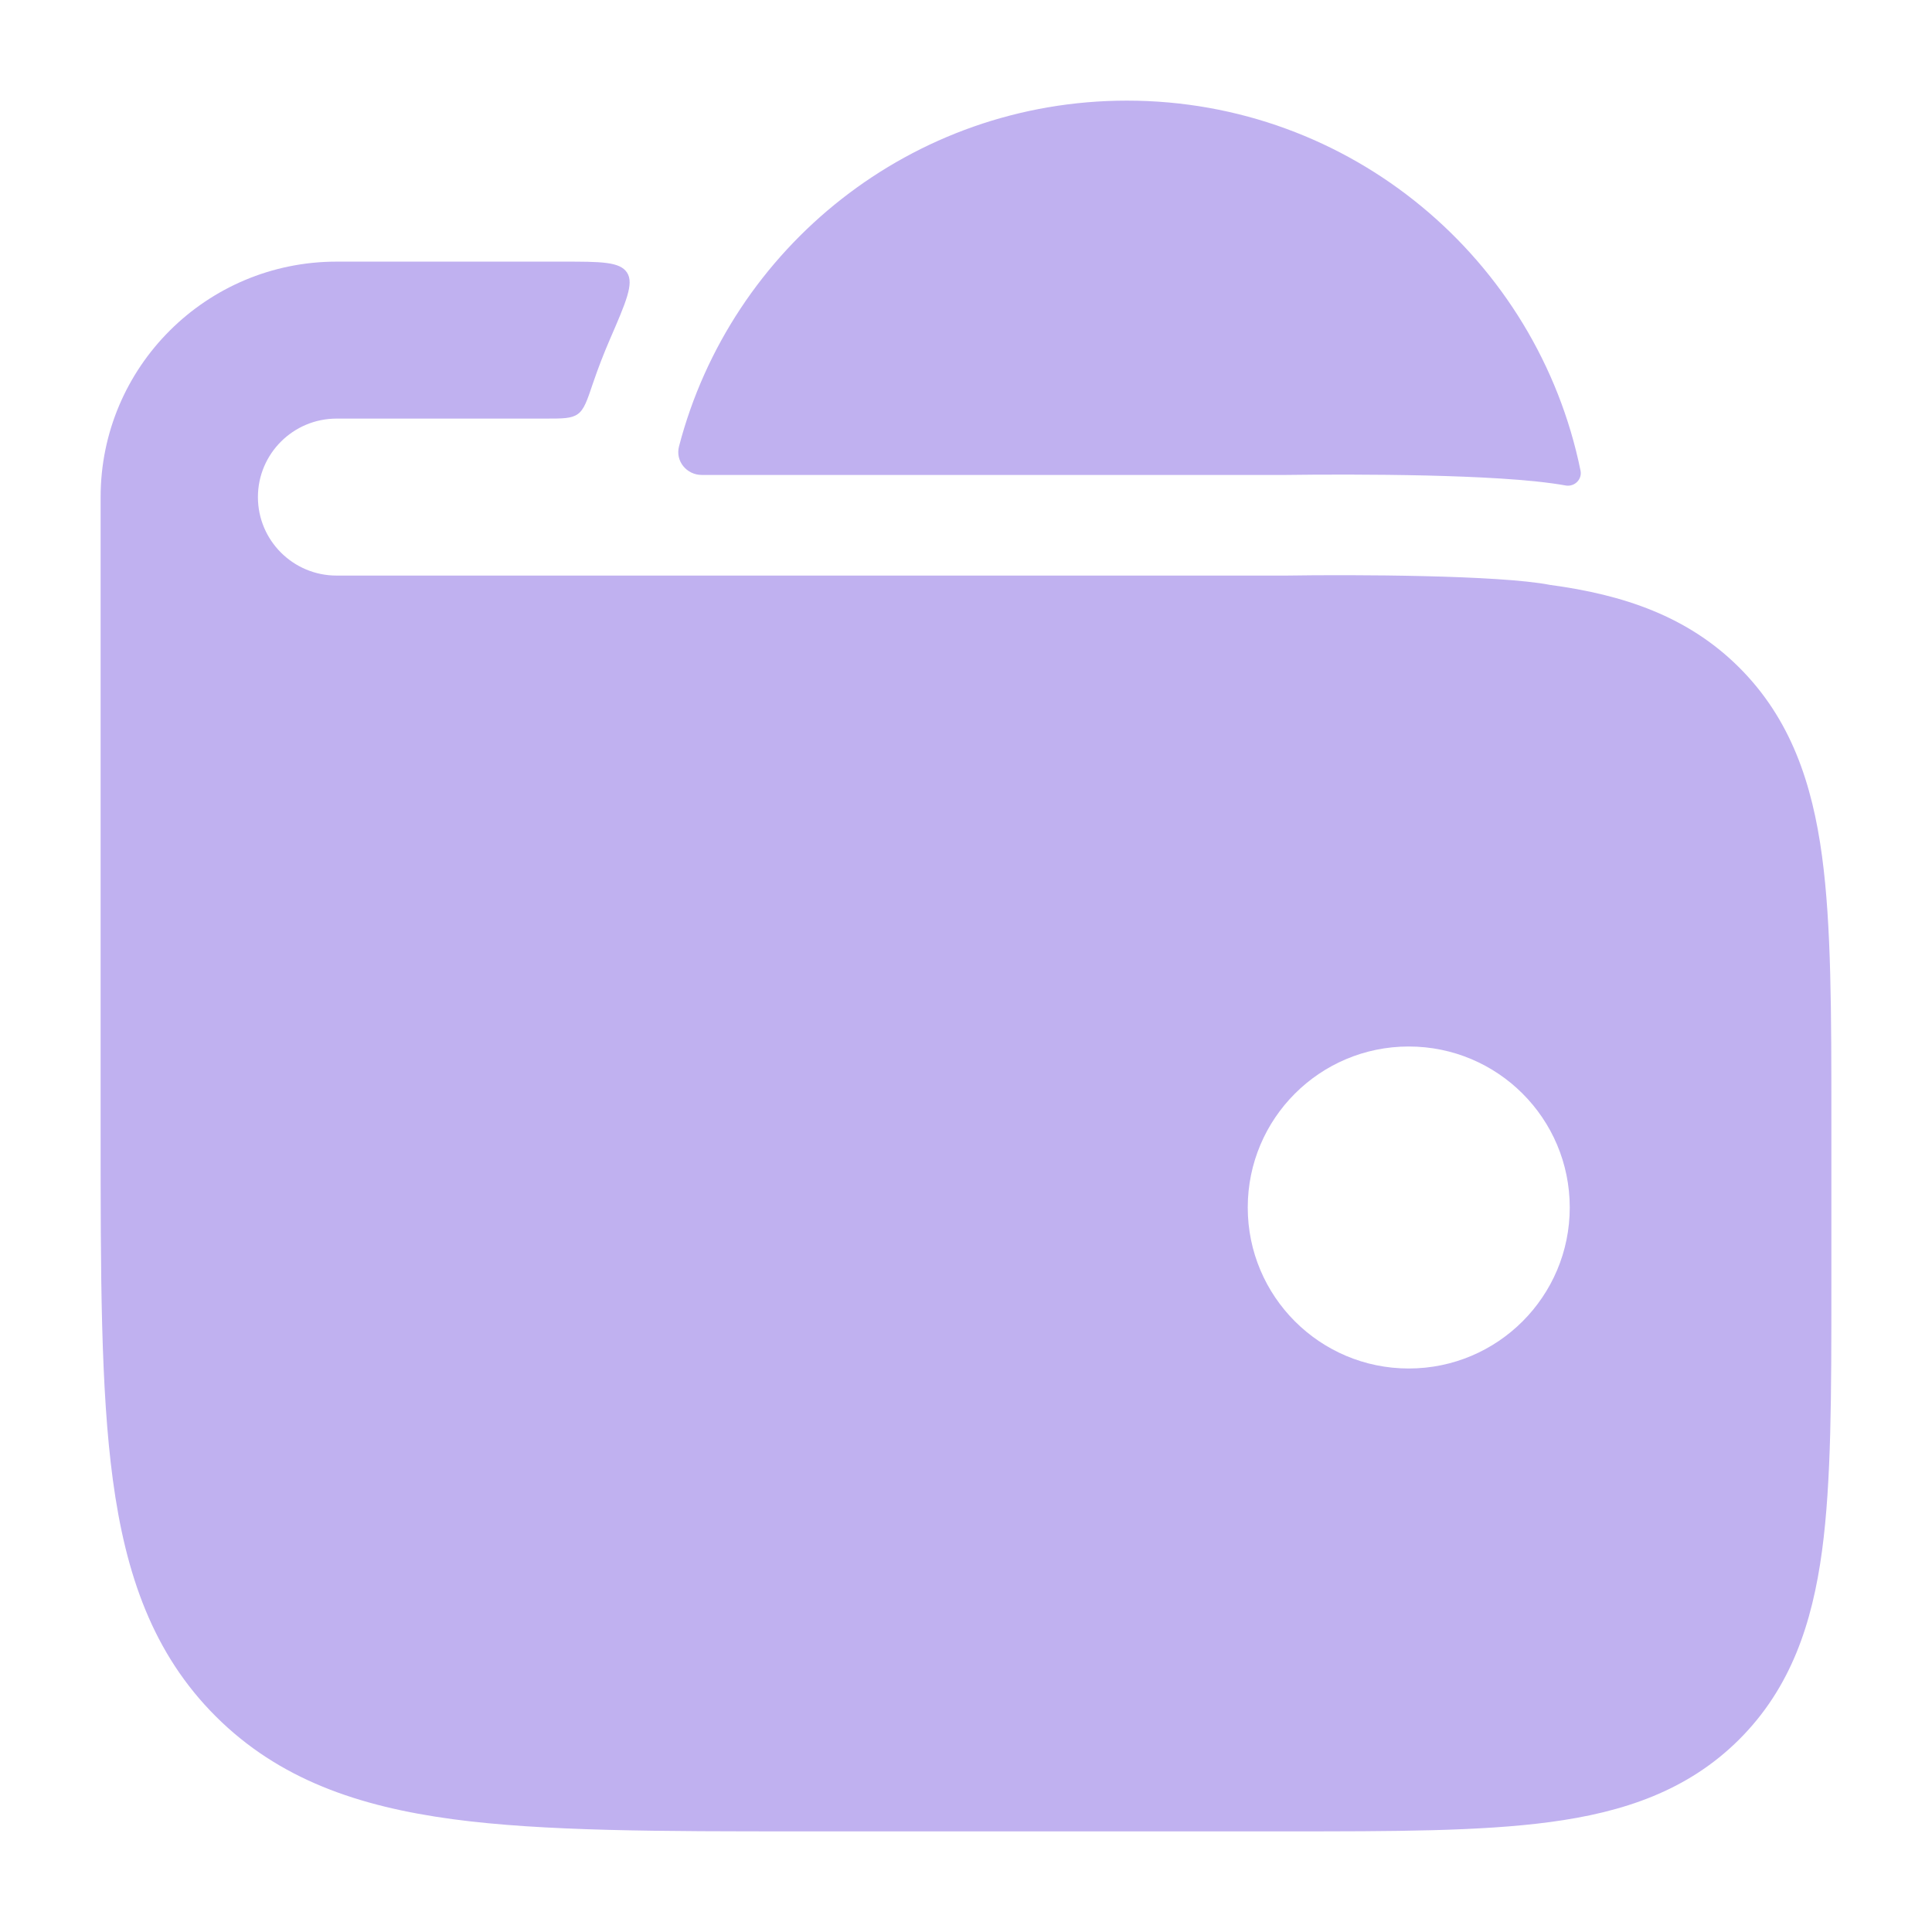
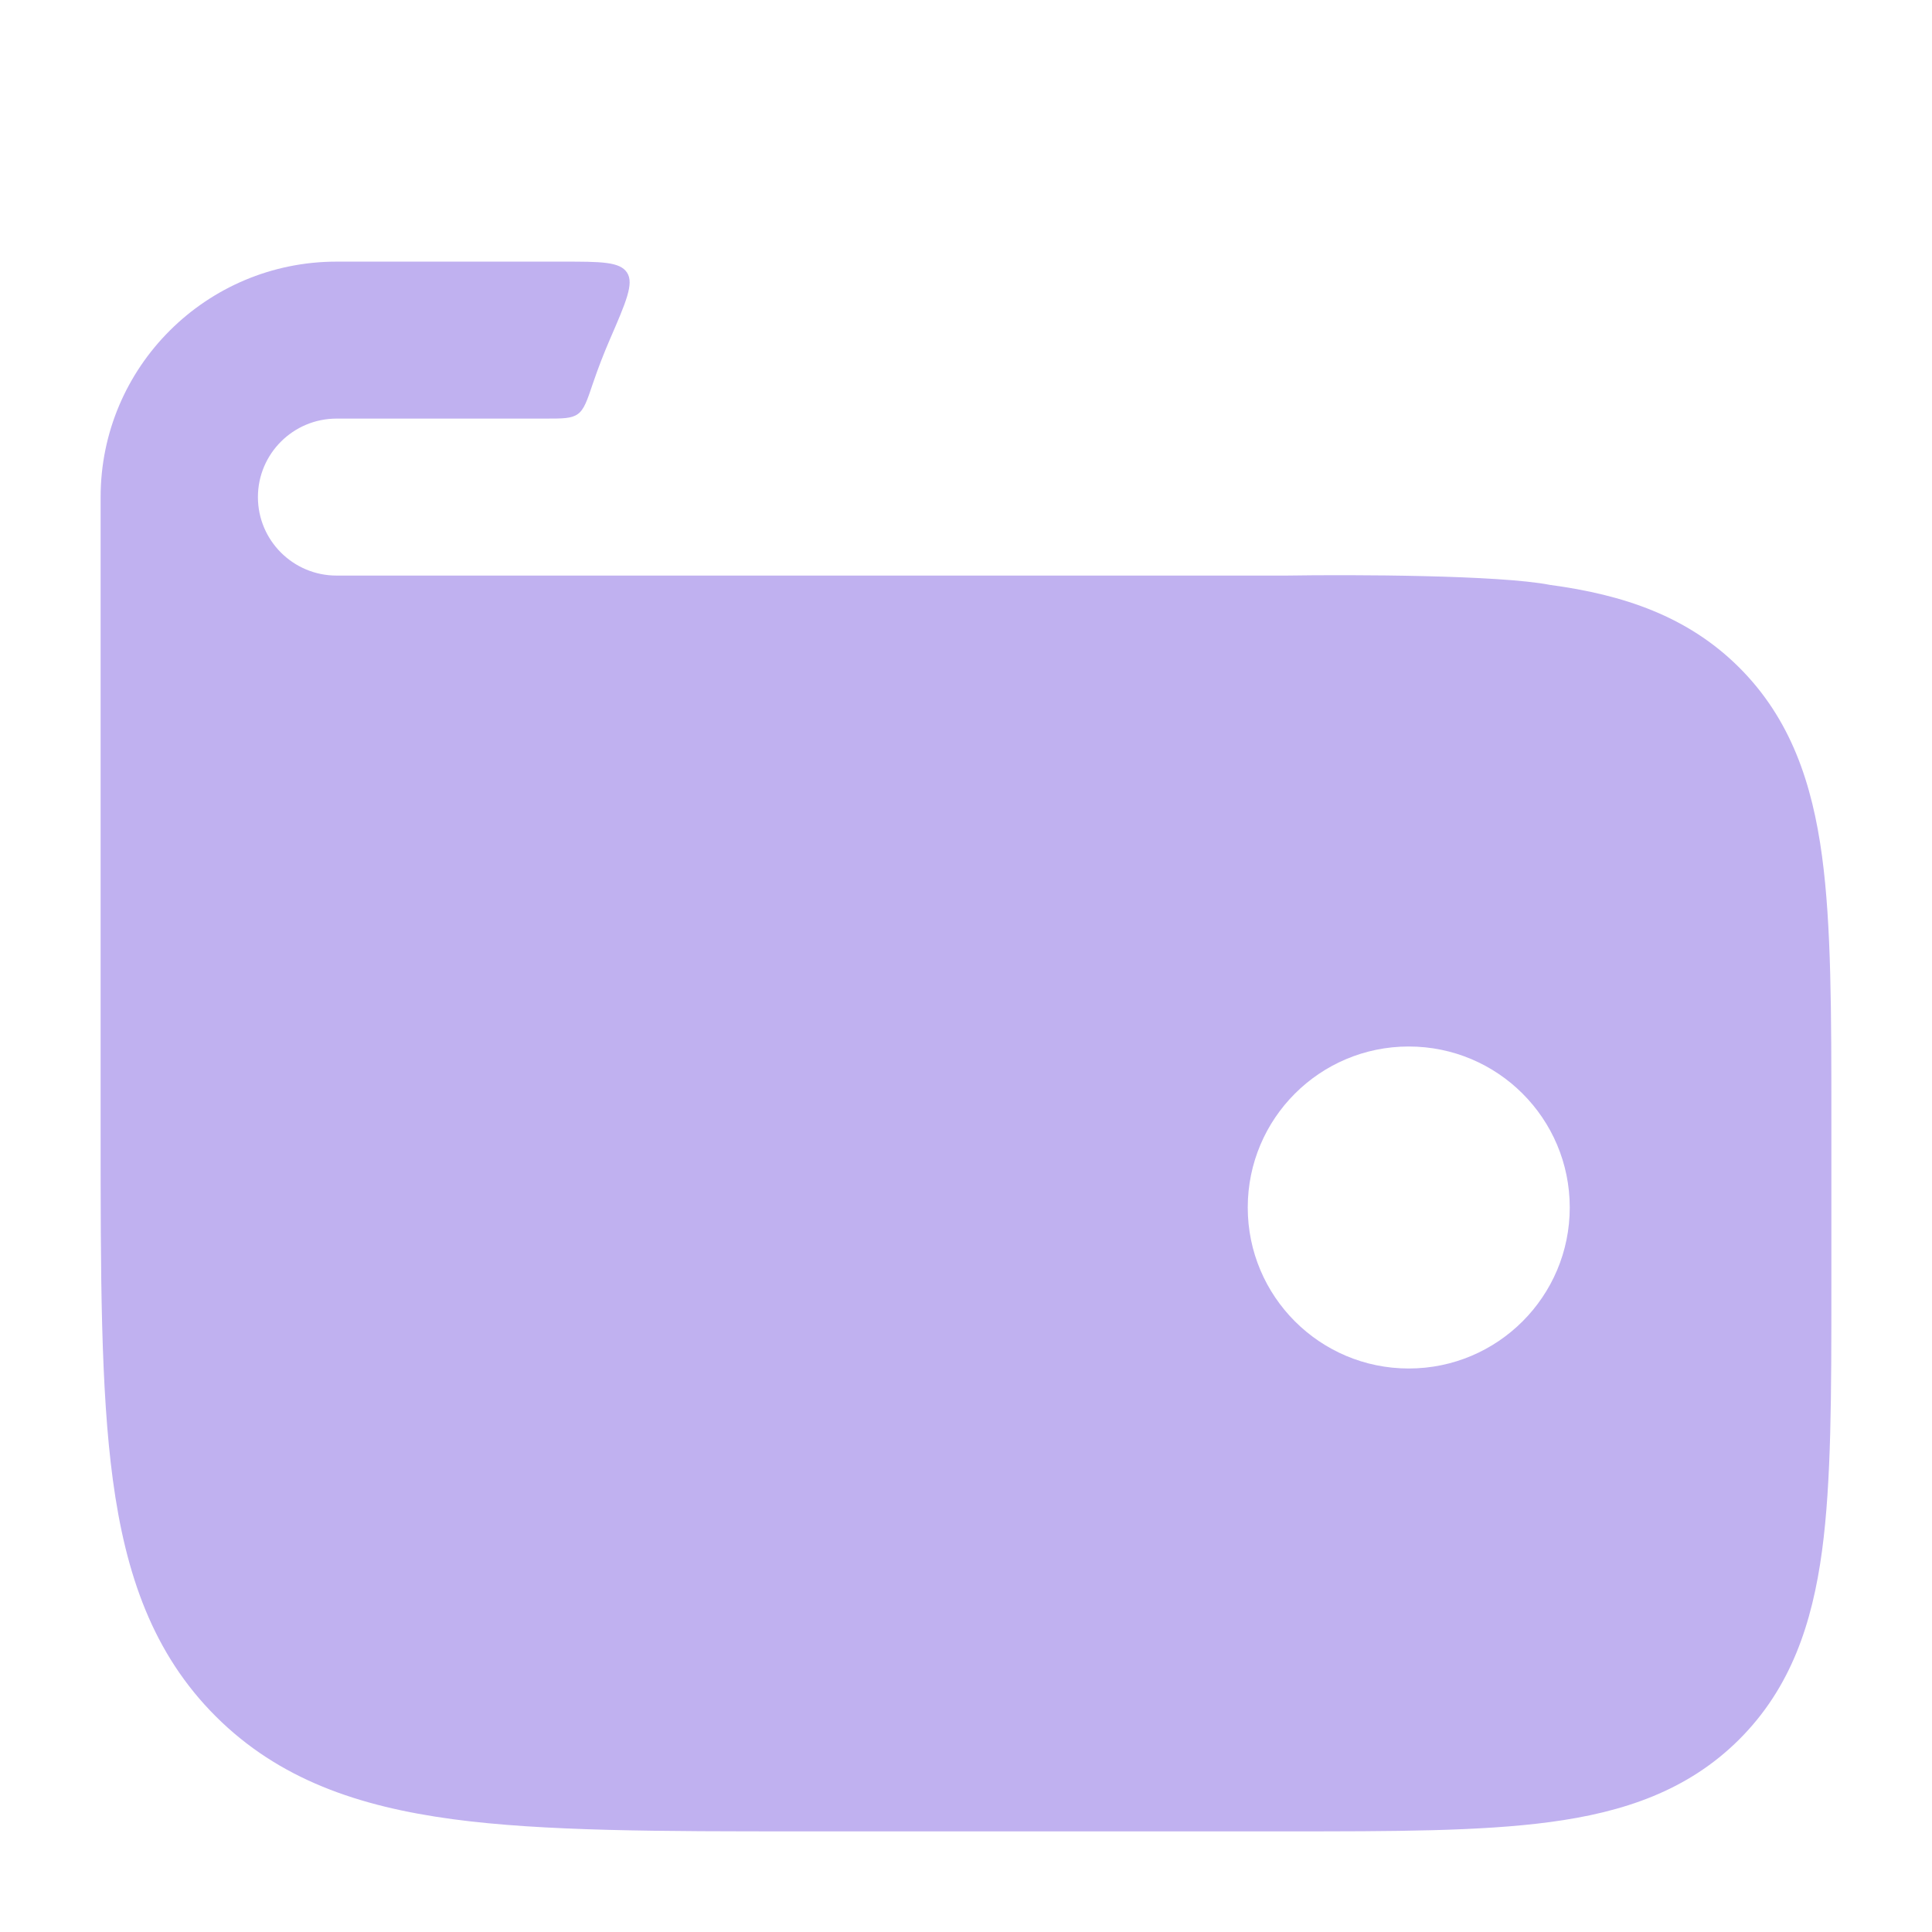
<svg xmlns="http://www.w3.org/2000/svg" width="24" height="24" viewBox="0 0 24 24" fill="none">
  <g id="wallet-02">
    <path id="Vector" fill-rule="evenodd" clip-rule="evenodd" d="M7.789 3.386C7.878 3.521 7.777 3.752 7.577 4.214C7.5 4.392 7.43 4.573 7.367 4.758C7.293 4.978 7.256 5.088 7.177 5.144C7.099 5.2 6.99 5.2 6.772 5.2H4.181C3.642 5.2 3.204 5.637 3.204 6.175C3.204 6.714 3.642 7.15 4.181 7.15H15.978C16.809 7.137 18.63 7.143 19.256 7.266C20.163 7.388 20.964 7.653 21.605 8.292C22.246 8.932 22.512 9.731 22.634 10.636C22.75 11.497 22.75 12.586 22.75 13.906V15.994C22.75 17.314 22.75 18.403 22.634 19.265C22.512 20.169 22.246 20.968 21.605 21.608C20.964 22.247 20.163 22.513 19.256 22.634C18.393 22.75 17.301 22.75 15.978 22.75H9.974C8.192 22.75 6.756 22.75 5.626 22.599C4.453 22.441 3.466 22.105 2.681 21.322C1.897 20.54 1.56 19.555 1.402 18.384C1.25 17.257 1.25 15.824 1.25 14.046V6.175C1.25 4.56 2.563 3.25 4.182 3.25L6.996 3.25C7.465 3.25 7.7 3.25 7.789 3.386ZM17.5 13C18.605 13 19.5 13.895 19.5 15C19.5 16.104 18.605 17 17.5 17C16.395 17 15.5 16.104 15.5 15C15.5 13.895 16.395 13 17.5 13Z" fill="#C0B1F0" />
-     <path id="Vector_2" d="M19.456 6.032C19.563 6.046 19.655 5.954 19.634 5.847C19.1 3.224 16.78 1.25 13.999 1.25C11.326 1.25 9.079 3.074 8.435 5.545C8.387 5.728 8.53 5.9 8.718 5.9H15.968C16.397 5.894 17.071 5.892 17.723 5.907C18.32 5.922 19.016 5.952 19.456 6.032Z" fill="#C0B1F0" />
  </g>
</svg>